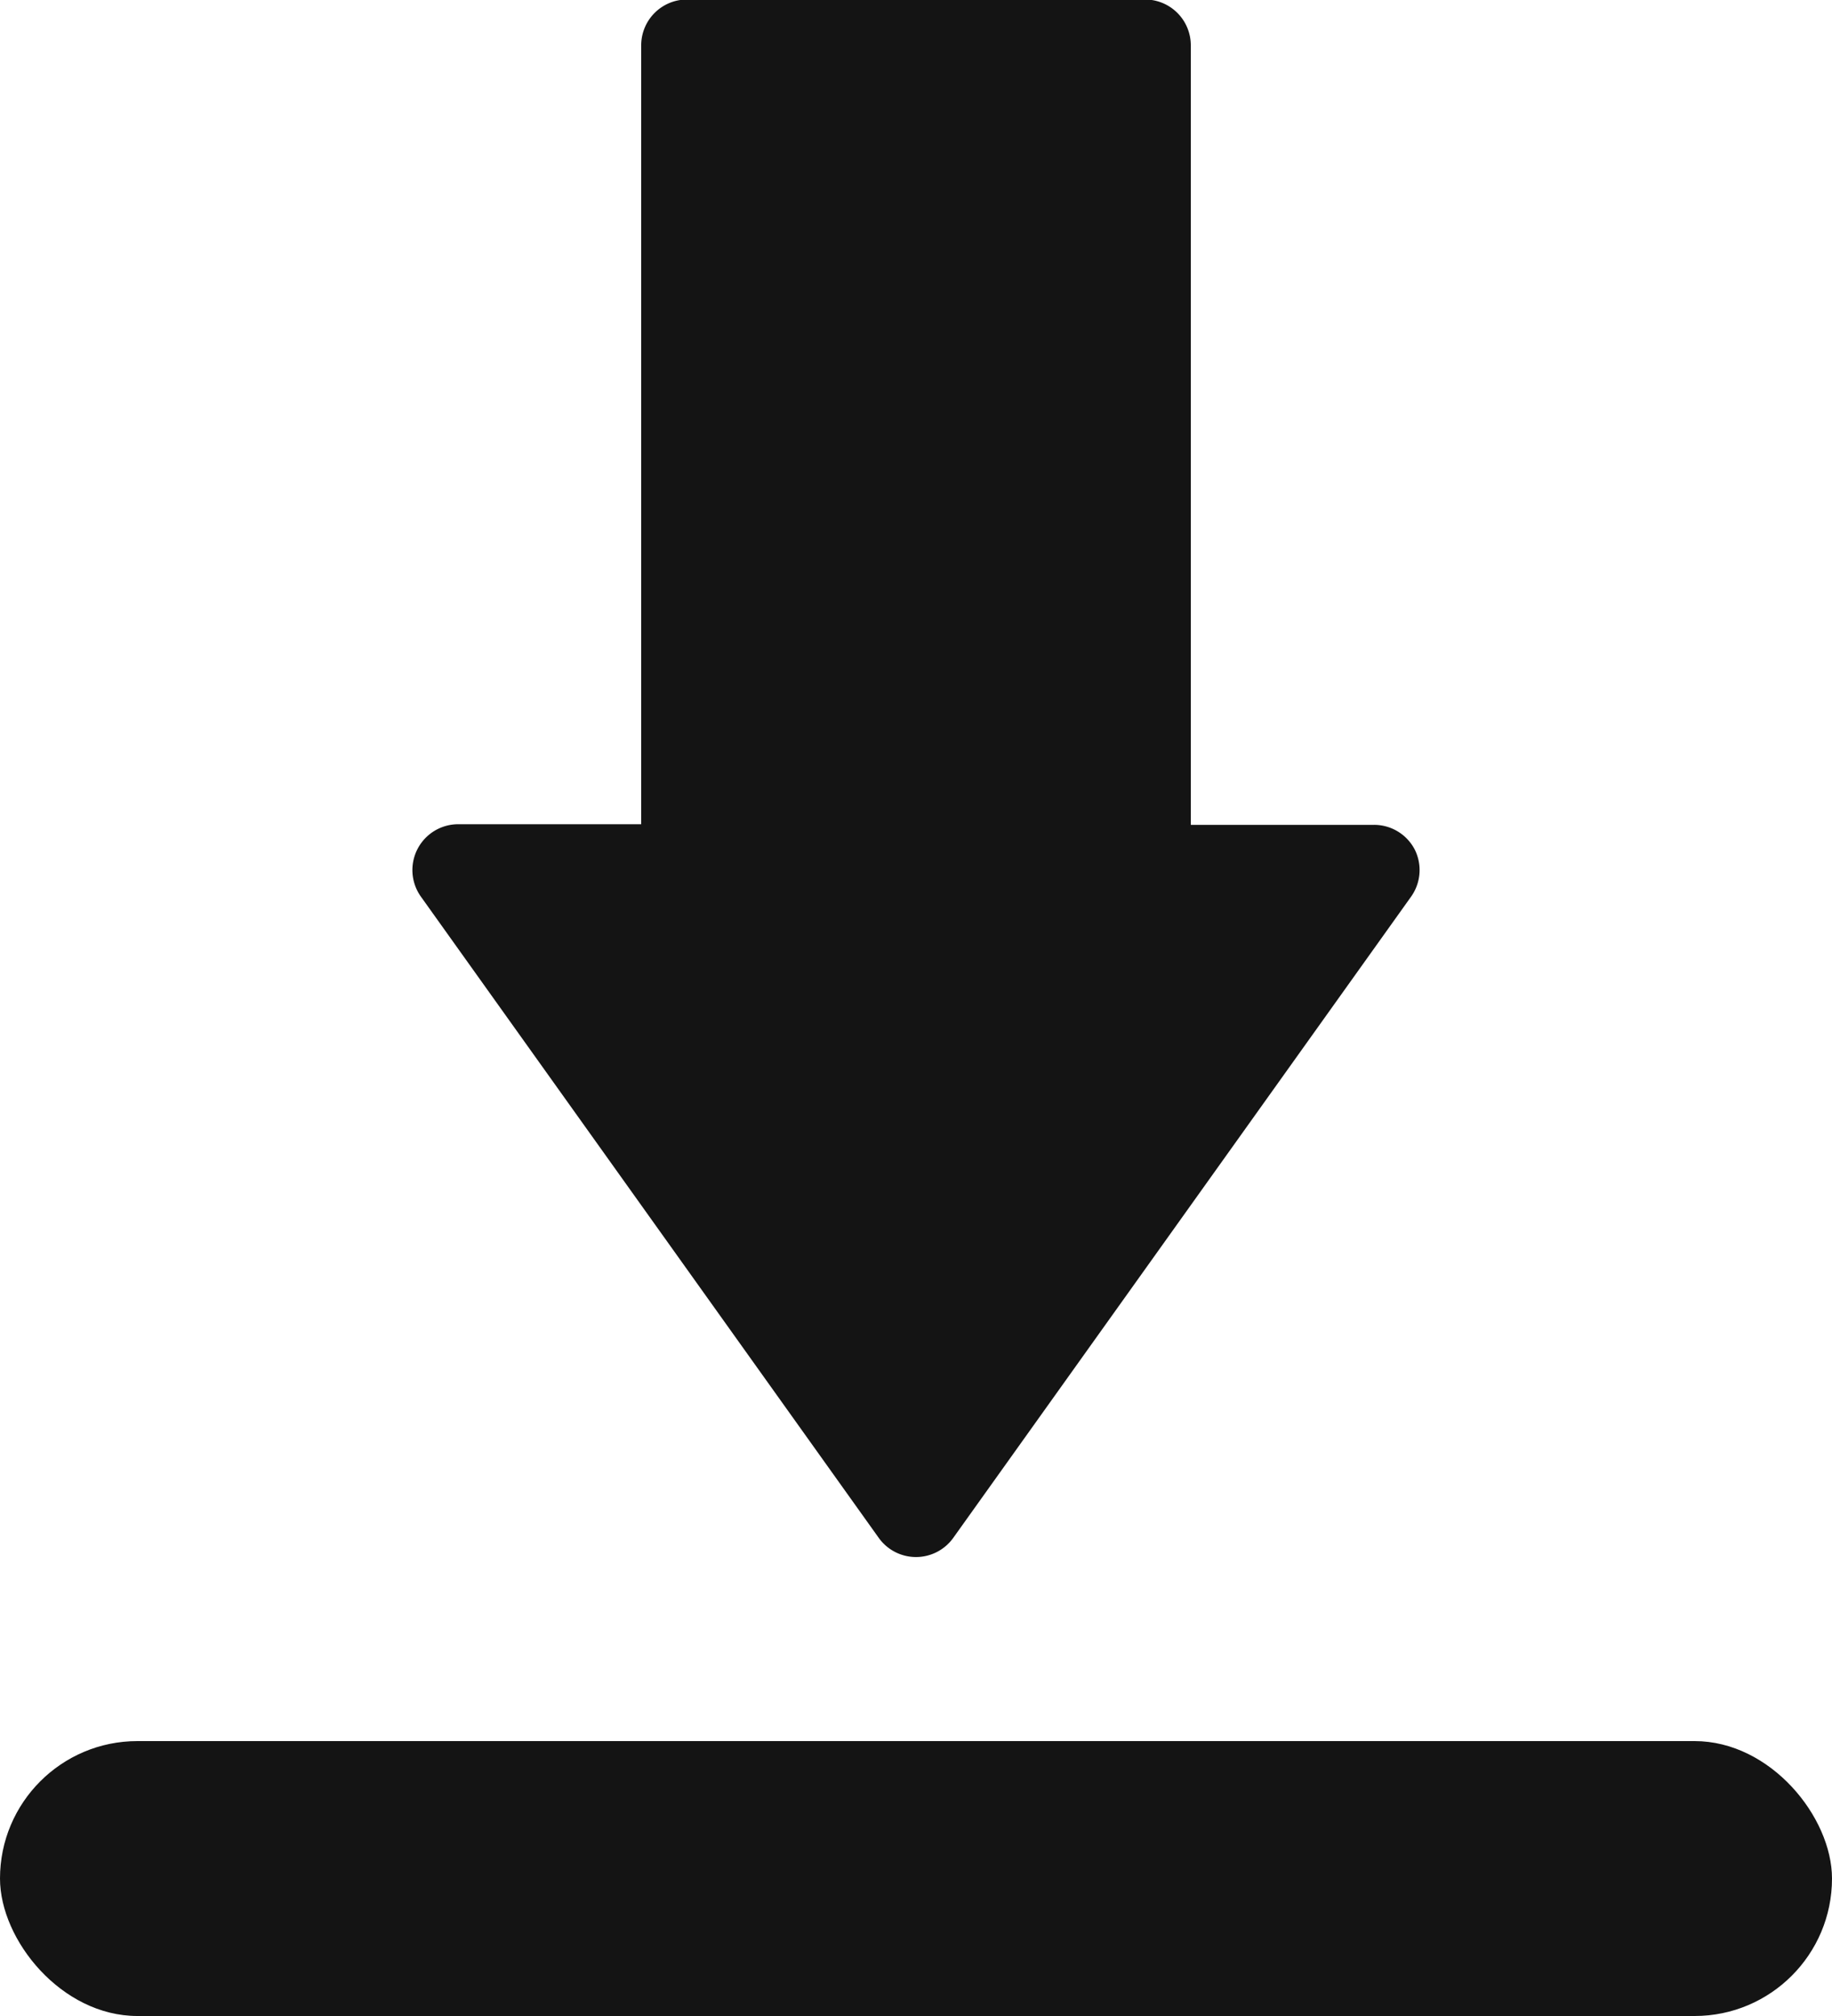
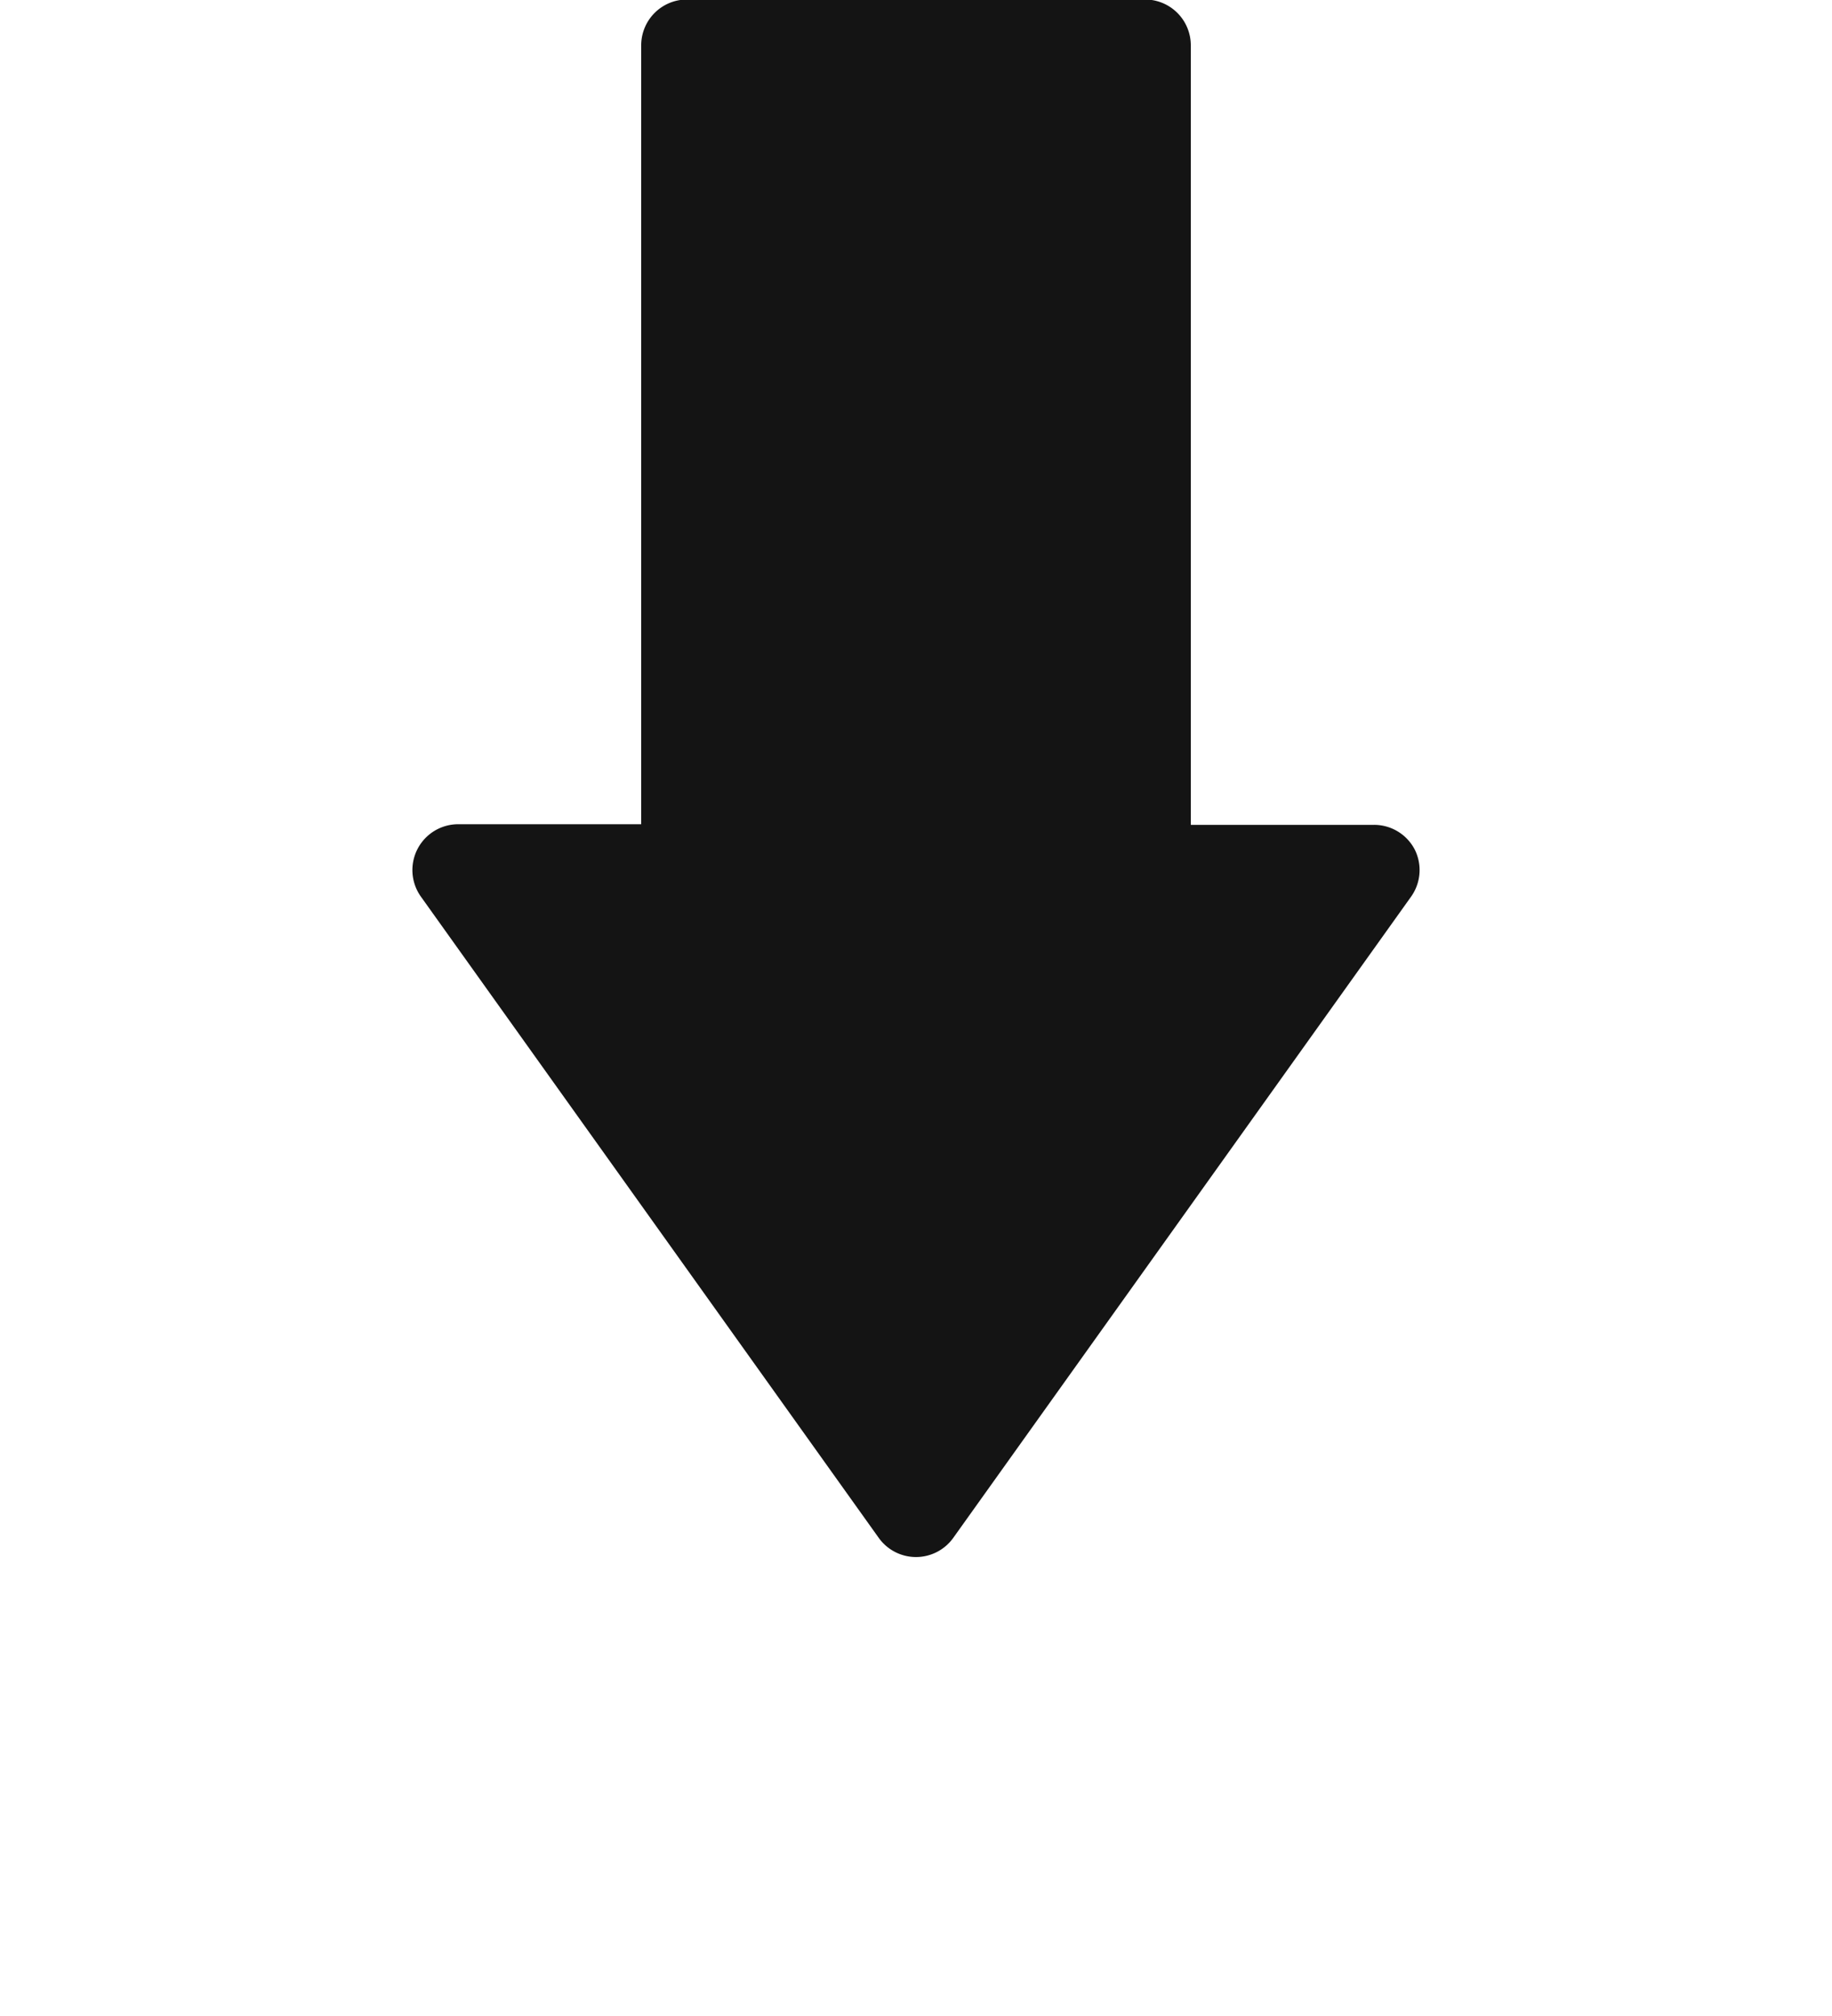
<svg xmlns="http://www.w3.org/2000/svg" width="14.84" height="16.324" viewBox="0 0 14.84 16.324">
  <g id="ico_dl" transform="translate(-42.667 -21.333)">
-     <rect id="長方形_75" data-name="長方形 75" width="14.84" height="2.226" rx="1.113" transform="translate(42.667 35.431)" fill="#141414" />
    <path id="パス_7662" data-name="パス 7662" d="M146.786,28.212a.371.371,0,0,0-.33-.2h-1.484V21.7a.371.371,0,0,0-.371-.371h-3.71a.371.371,0,0,0-.371.371v6.307h-1.484a.371.371,0,0,0-.3.587l3.71,5.194a.371.371,0,0,0,.6,0l3.71-5.194A.371.371,0,0,0,146.786,28.212Z" transform="translate(-92.659)" fill="#141414" />
  </g>
</svg>